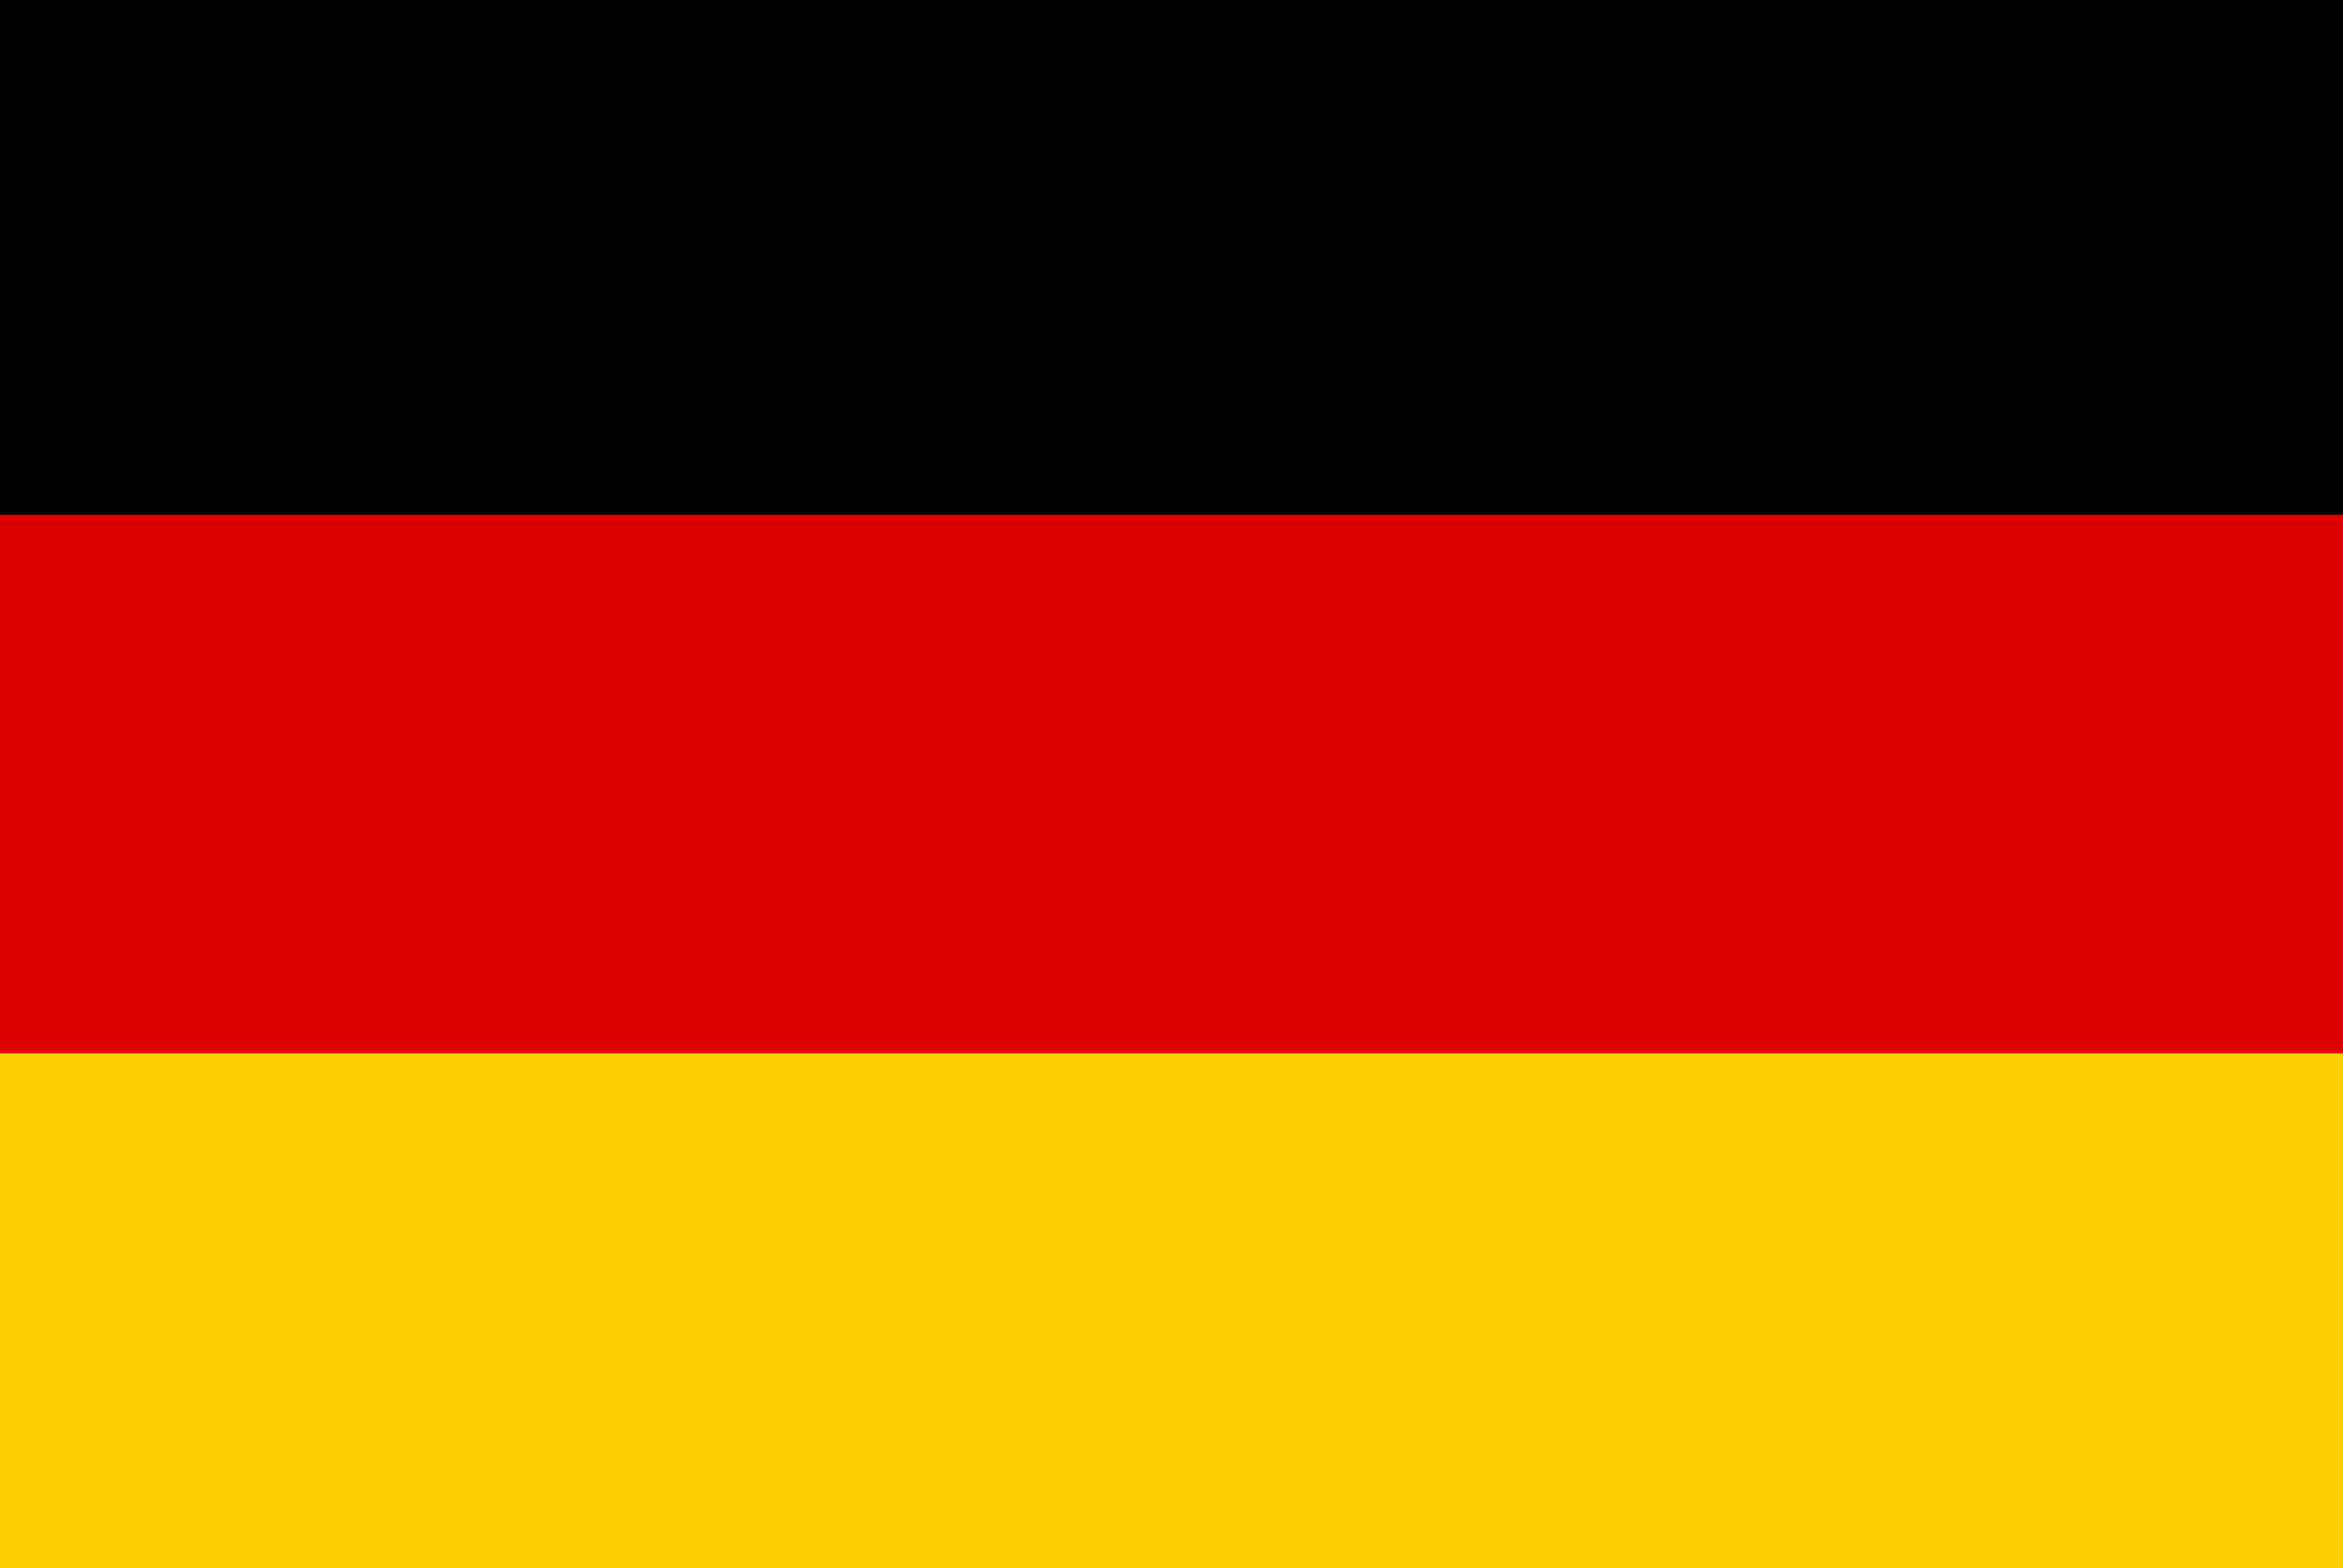
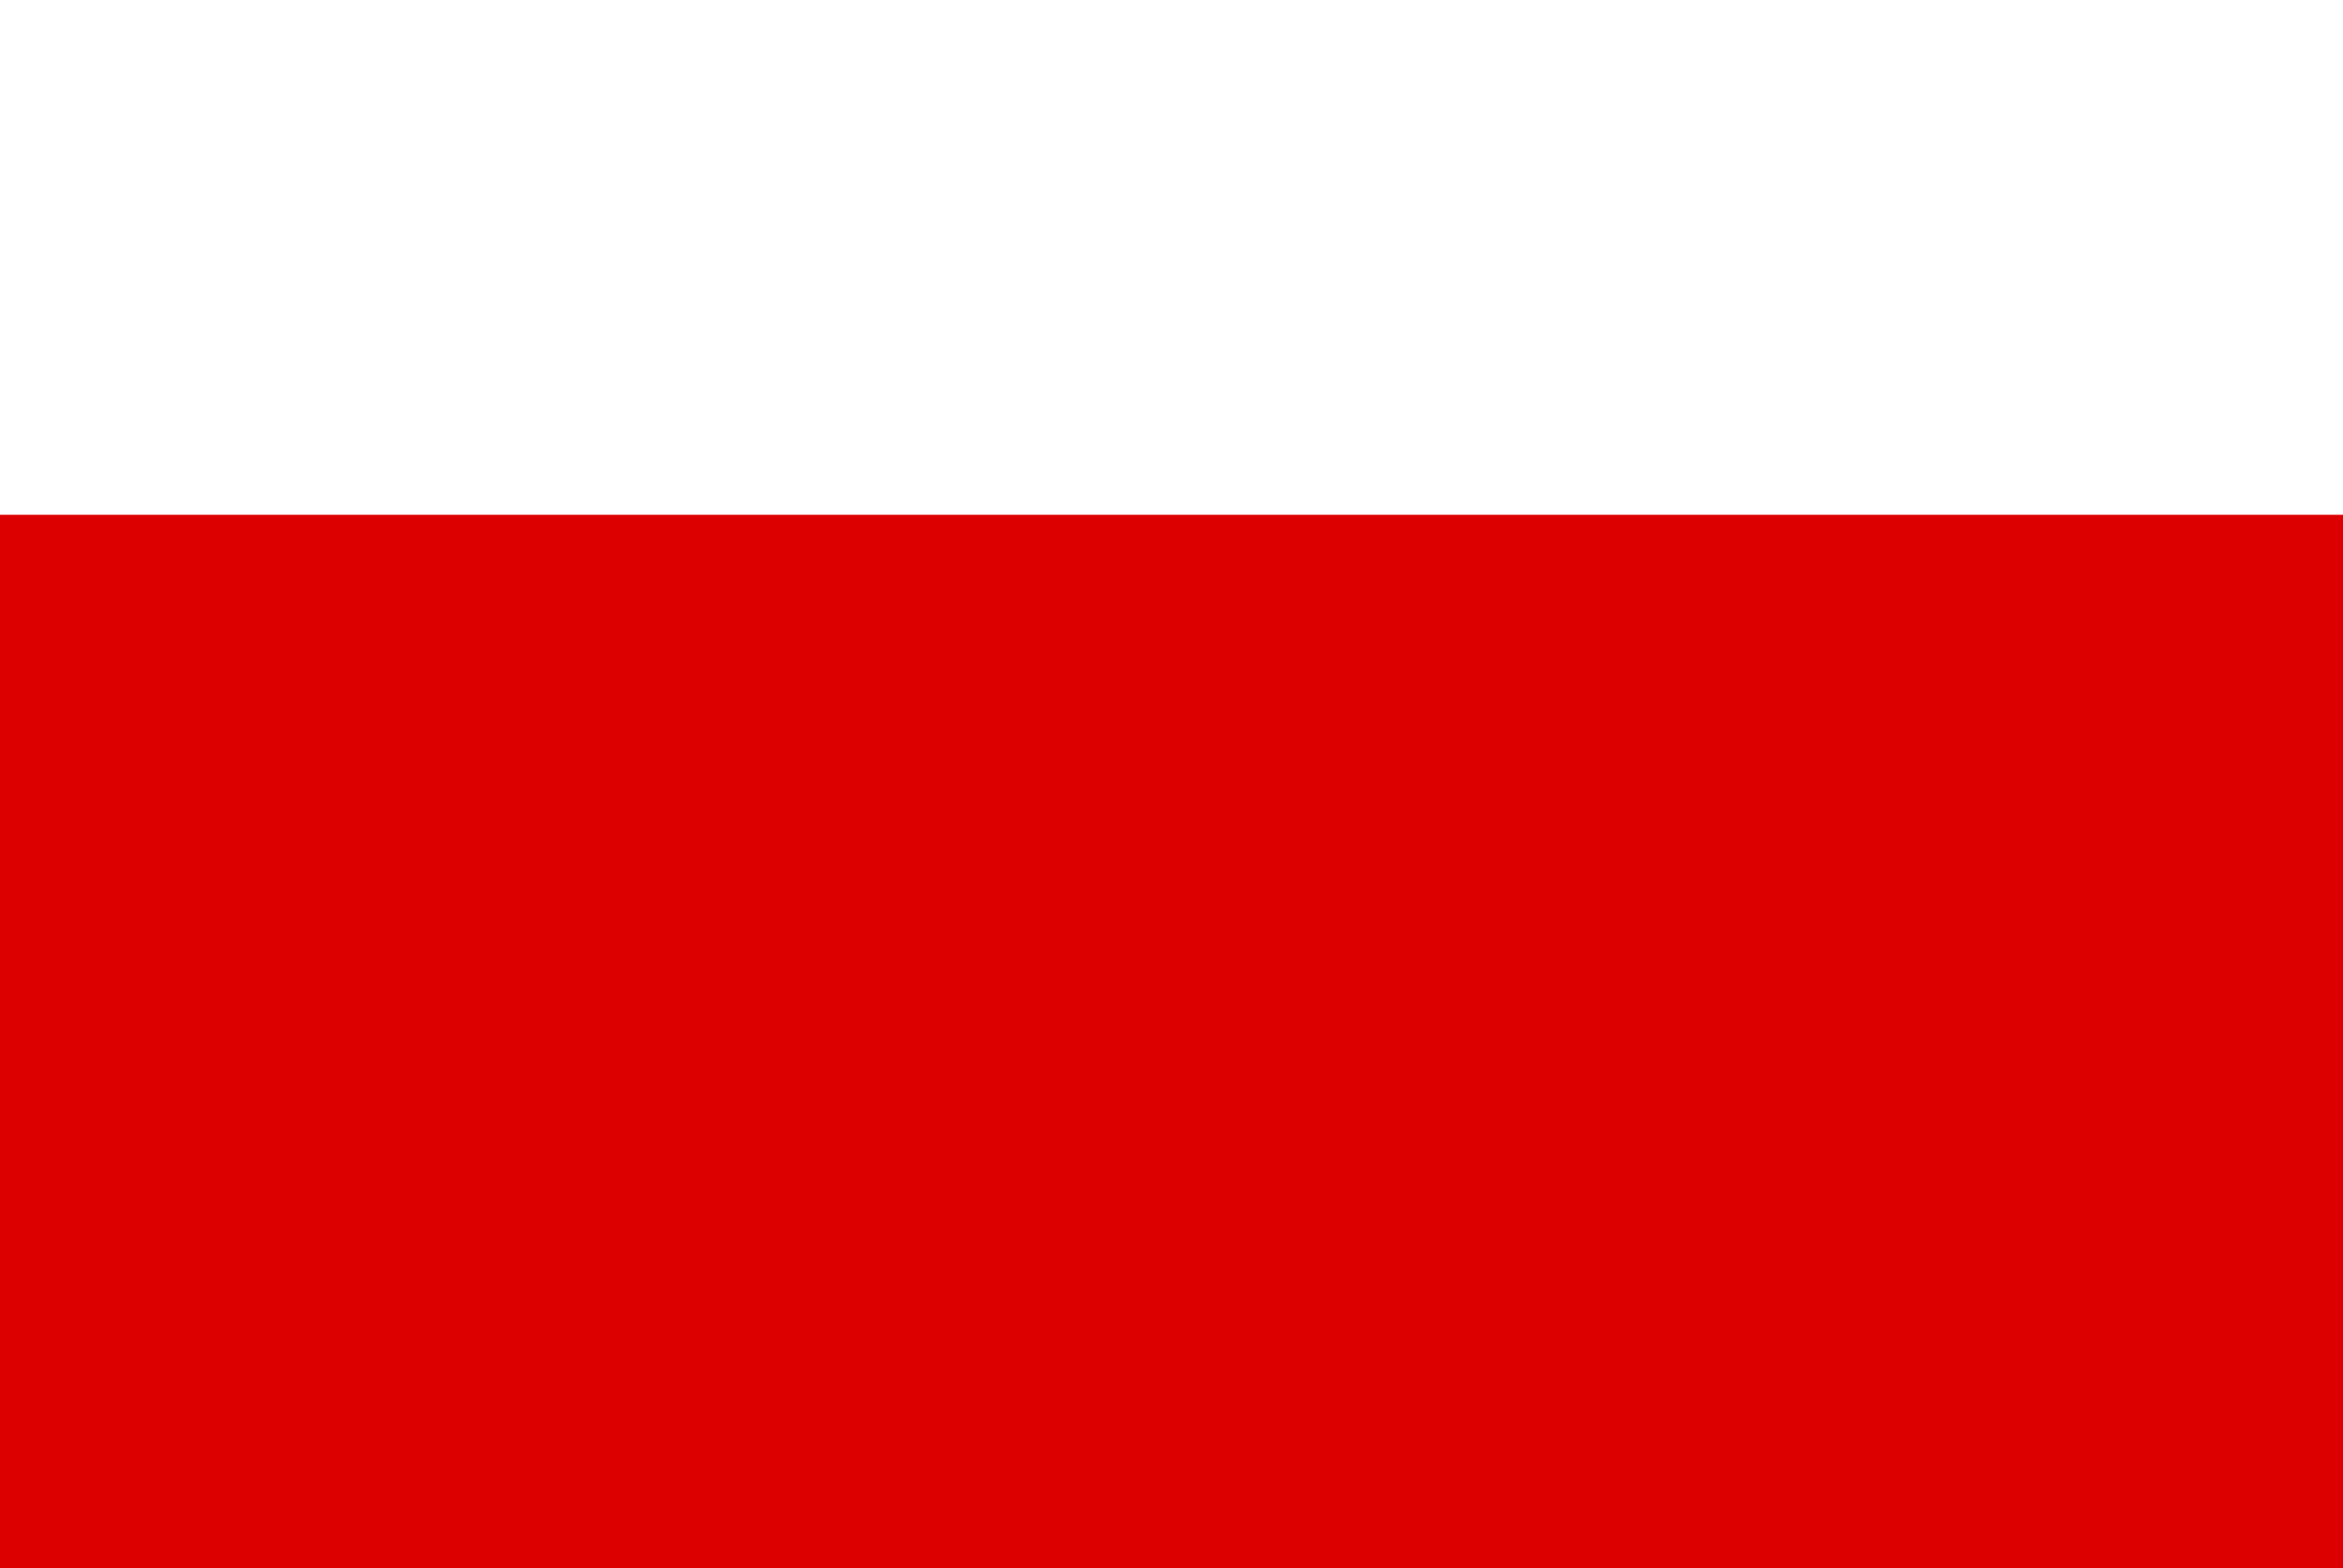
<svg xmlns="http://www.w3.org/2000/svg" id="レイヤー_1" data-name="レイヤー 1" width="130" height="87" viewBox="0 0 130 87">
  <defs>
    <style>
      .cls-1 {
        fill: none;
      }

      .cls-2 {
        clip-path: url(#clip-path);
      }

      .cls-3 {
        fill: #d00;
      }

      .cls-4 {
        fill: #ffce00;
      }
    </style>
    <clipPath id="clip-path">
      <rect class="cls-1" width="130" height="87" />
    </clipPath>
  </defs>
  <title>svg_flag</title>
  <g class="cls-2">
    <g>
-       <rect id="black_stripe" data-name="black stripe" x="-10.188" y="-1.312" width="149.375" height="89.625" />
      <rect id="red_stripe" data-name="red stripe" class="cls-3" x="-10.188" y="28.562" width="149.375" height="59.75" />
-       <rect id="gold_stripe" data-name="gold stripe" class="cls-4" x="-10.188" y="58.438" width="149.375" height="29.875" />
    </g>
  </g>
</svg>